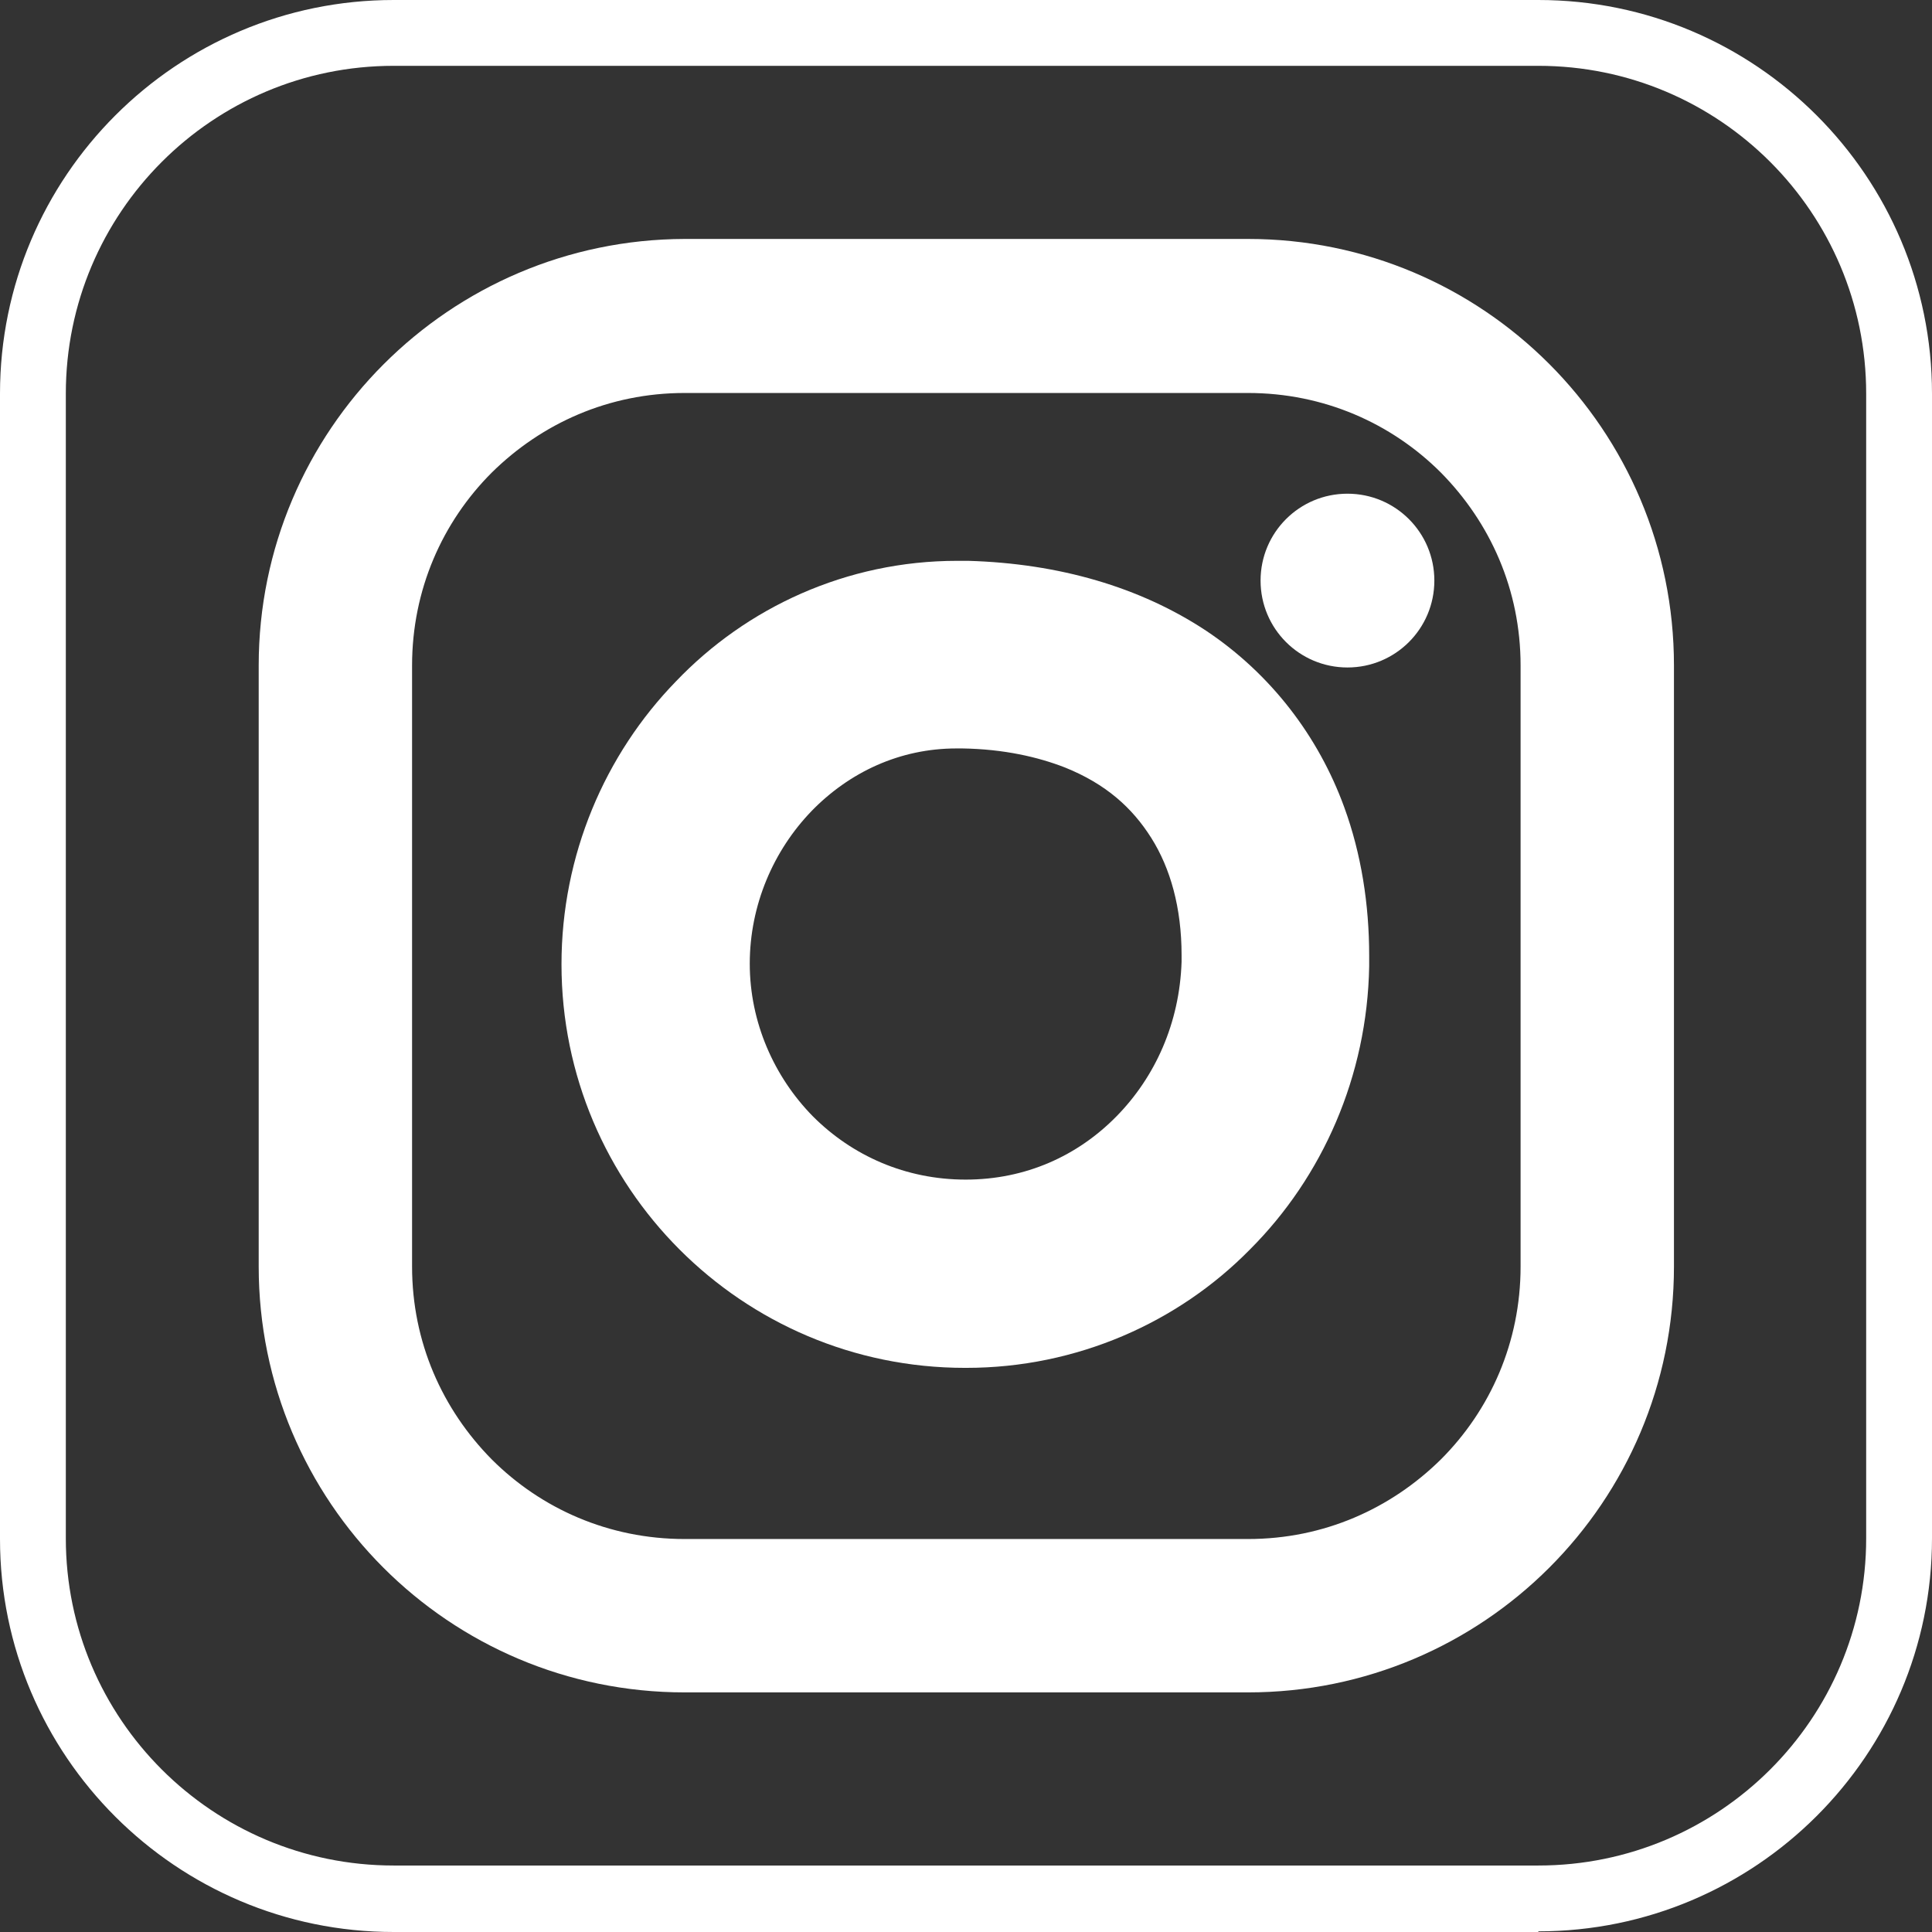
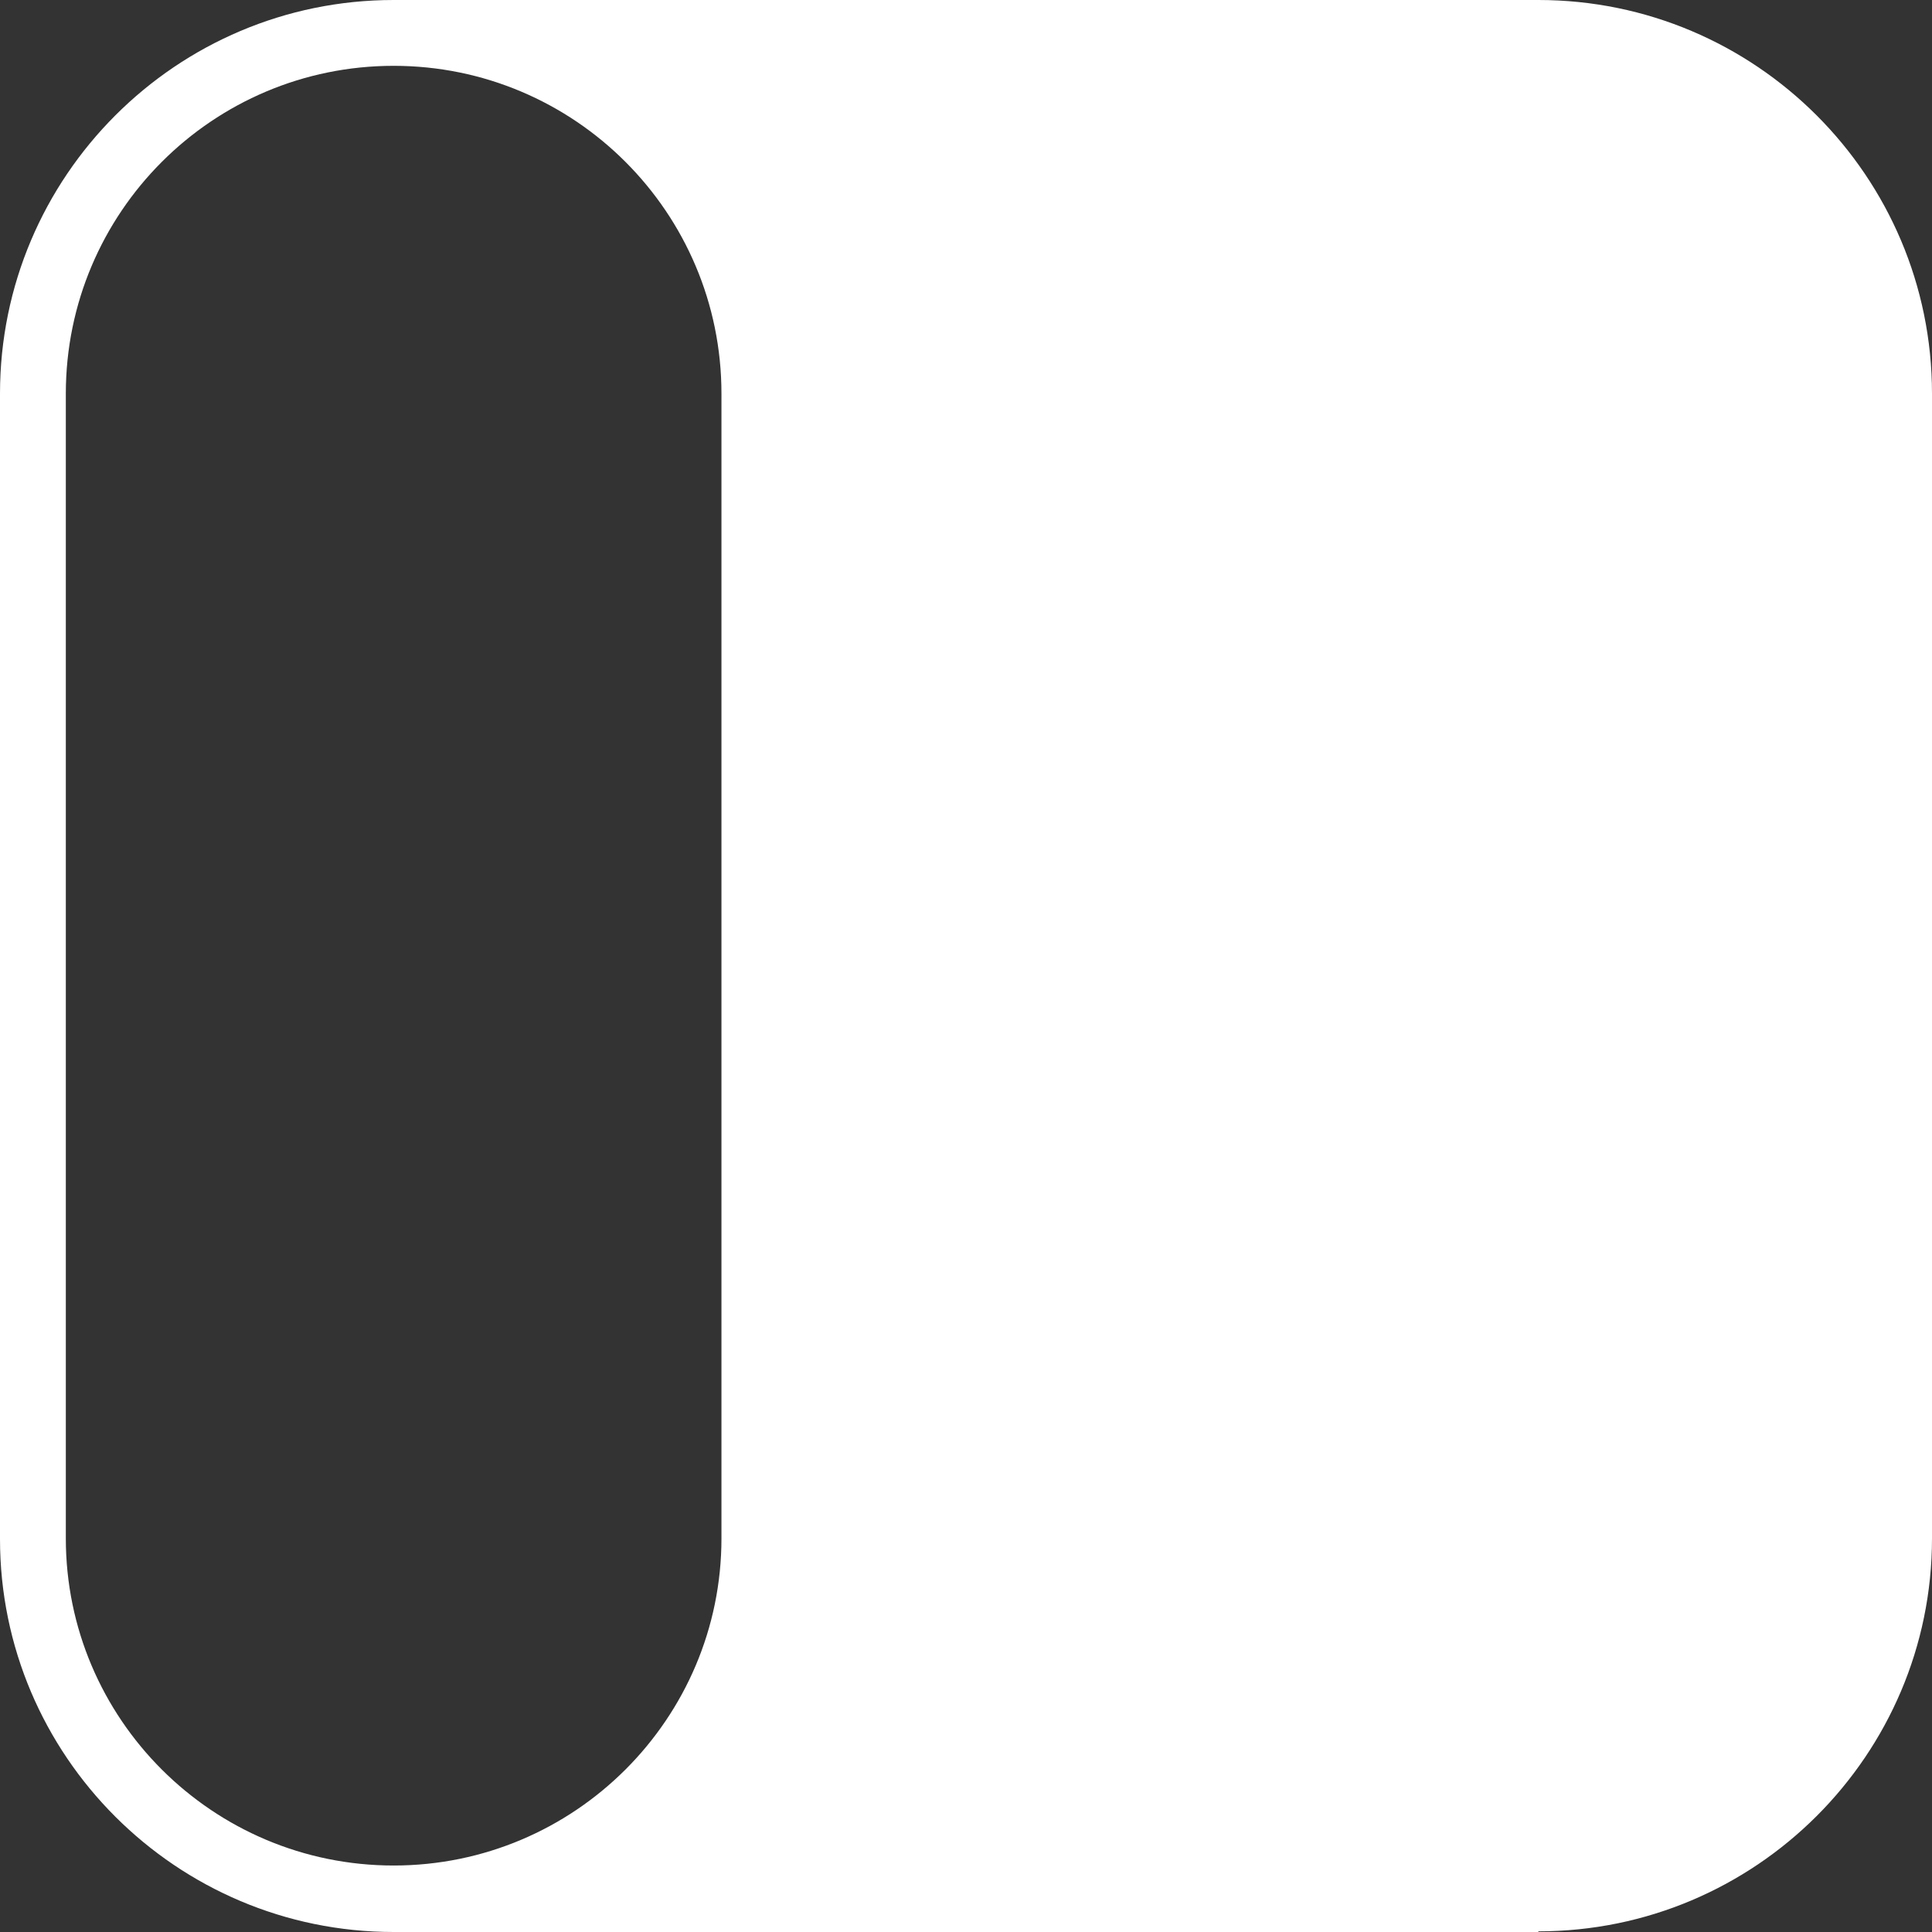
<svg xmlns="http://www.w3.org/2000/svg" viewBox="0 0 29.35 29.35">
  <rect x="0" y="0" width="29.35" height="29.35" fill="#333333" stroke="none" />
  <defs>
    <style>.d{fill:#fff;}</style>
  </defs>
  <g id="a" />
  <g id="b">
    <g id="c">
      <g>
-         <path class="d" d="M23.37,29.35H5.98c-3.3,0-5.98-2.68-5.98-5.97V5.98C0,2.68,2.68,0,5.98,0H23.37c3.3,0,5.98,2.68,5.98,5.98V23.37c0,3.29-2.68,5.97-5.98,5.97ZM5.98,1C3.23,1,1,3.23,1,5.98V23.37c0,2.74,2.23,4.97,4.98,4.97H23.37c2.75,0,4.98-2.23,4.98-4.97V5.98c0-2.75-2.23-4.98-4.98-4.98H5.98Z" />
+         <path class="d" d="M23.37,29.35H5.98c-3.3,0-5.98-2.68-5.98-5.97V5.98C0,2.68,2.68,0,5.98,0H23.37c3.3,0,5.98,2.68,5.98,5.98V23.37c0,3.29-2.68,5.97-5.98,5.97ZM5.98,1C3.23,1,1,3.23,1,5.98V23.37c0,2.74,2.23,4.97,4.98,4.97c2.75,0,4.98-2.23,4.98-4.97V5.98c0-2.75-2.23-4.98-4.98-4.98H5.98Z" />
        <g>
-           <path class="d" d="M7.47,7.18c-.75,.75-1.21,1.78-1.21,2.93v9.13c0,1.15,.46,2.17,1.21,2.93,.75,.75,1.78,1.21,2.93,1.21h8.56c1.15,0,2.17-.46,2.93-1.21,.75-.75,1.21-1.78,1.21-2.93V10.11c0-1.15-.46-2.17-1.21-2.93-.75-.75-1.78-1.21-2.93-1.21H10.4c-1.15,0-2.17,.46-2.93,1.21m2.93,18.53c-3.58,0-6.47-2.9-6.47-6.47V10.11c0-3.57,2.9-6.47,6.47-6.48h8.56c3.57,0,6.47,2.9,6.47,6.48v9.13c0,3.58-2.9,6.47-6.47,6.47H10.4Z" />
-           <path class="d" d="M12.33,12.32c-.58,.6-.94,1.43-.94,2.32s.37,1.72,.96,2.32c.6,.6,1.41,.96,2.32,.96,.91,0,1.7-.36,2.29-.96,.59-.6,.96-1.42,.99-2.35,0-.04,0-.07,0-.1,0-.72-.17-1.32-.46-1.78-.29-.46-.69-.82-1.31-1.07-.41-.16-.93-.28-1.56-.29-.03,0-.06,0-.09,0-.86,0-1.63,.36-2.21,.96m2.34,8.45c-3.39,0-6.13-2.75-6.13-6.13,0-1.66,.66-3.19,1.74-4.3,1.07-1.12,2.59-1.83,4.27-1.83,.06,0,.11,0,.17,0,1.38,.04,2.61,.4,3.61,1.06,.99,.66,1.71,1.61,2.1,2.68,.26,.71,.38,1.48,.38,2.26v.16l-1.43-.03,1.43,.03c-.03,1.67-.71,3.2-1.81,4.3-1.09,1.11-2.63,1.8-4.31,1.8h0Z" />
-           <path class="d" d="M21.79,8.82c0,.73-.59,1.32-1.32,1.32s-1.32-.59-1.32-1.32,.59-1.32,1.32-1.32,1.32,.59,1.32,1.32" />
-         </g>
+           </g>
      </g>
    </g>
  </g>
</svg>